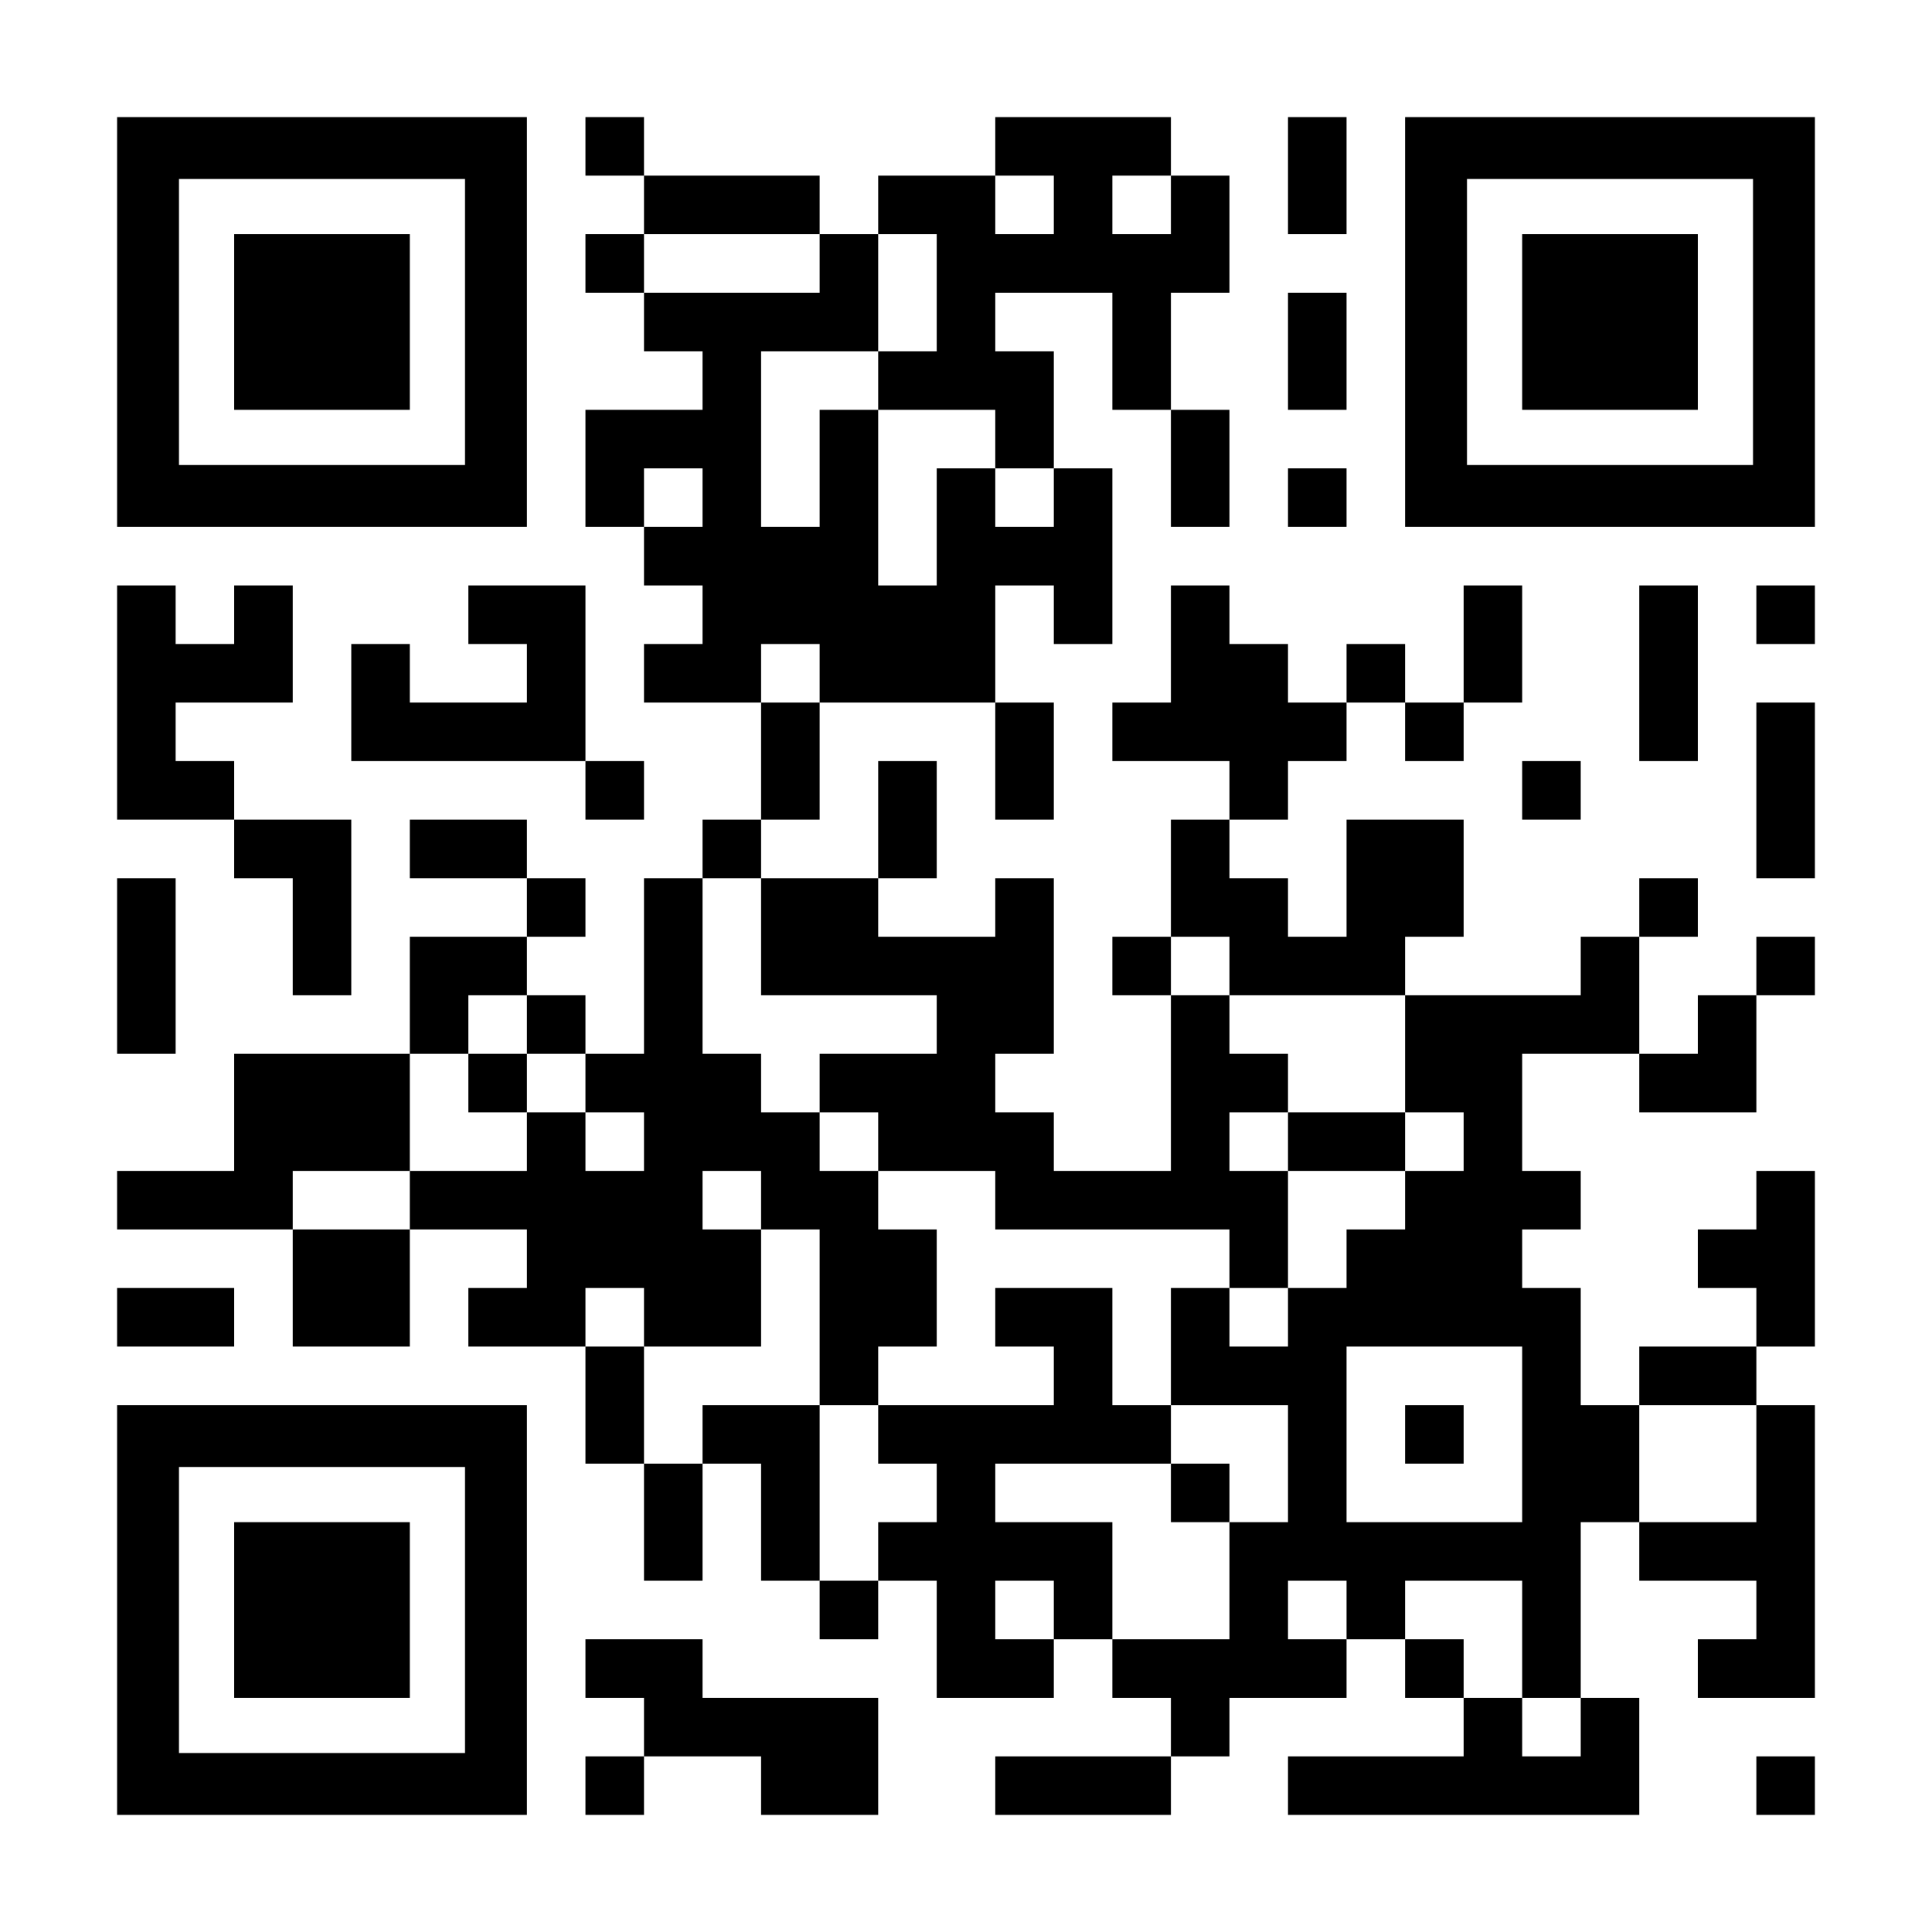
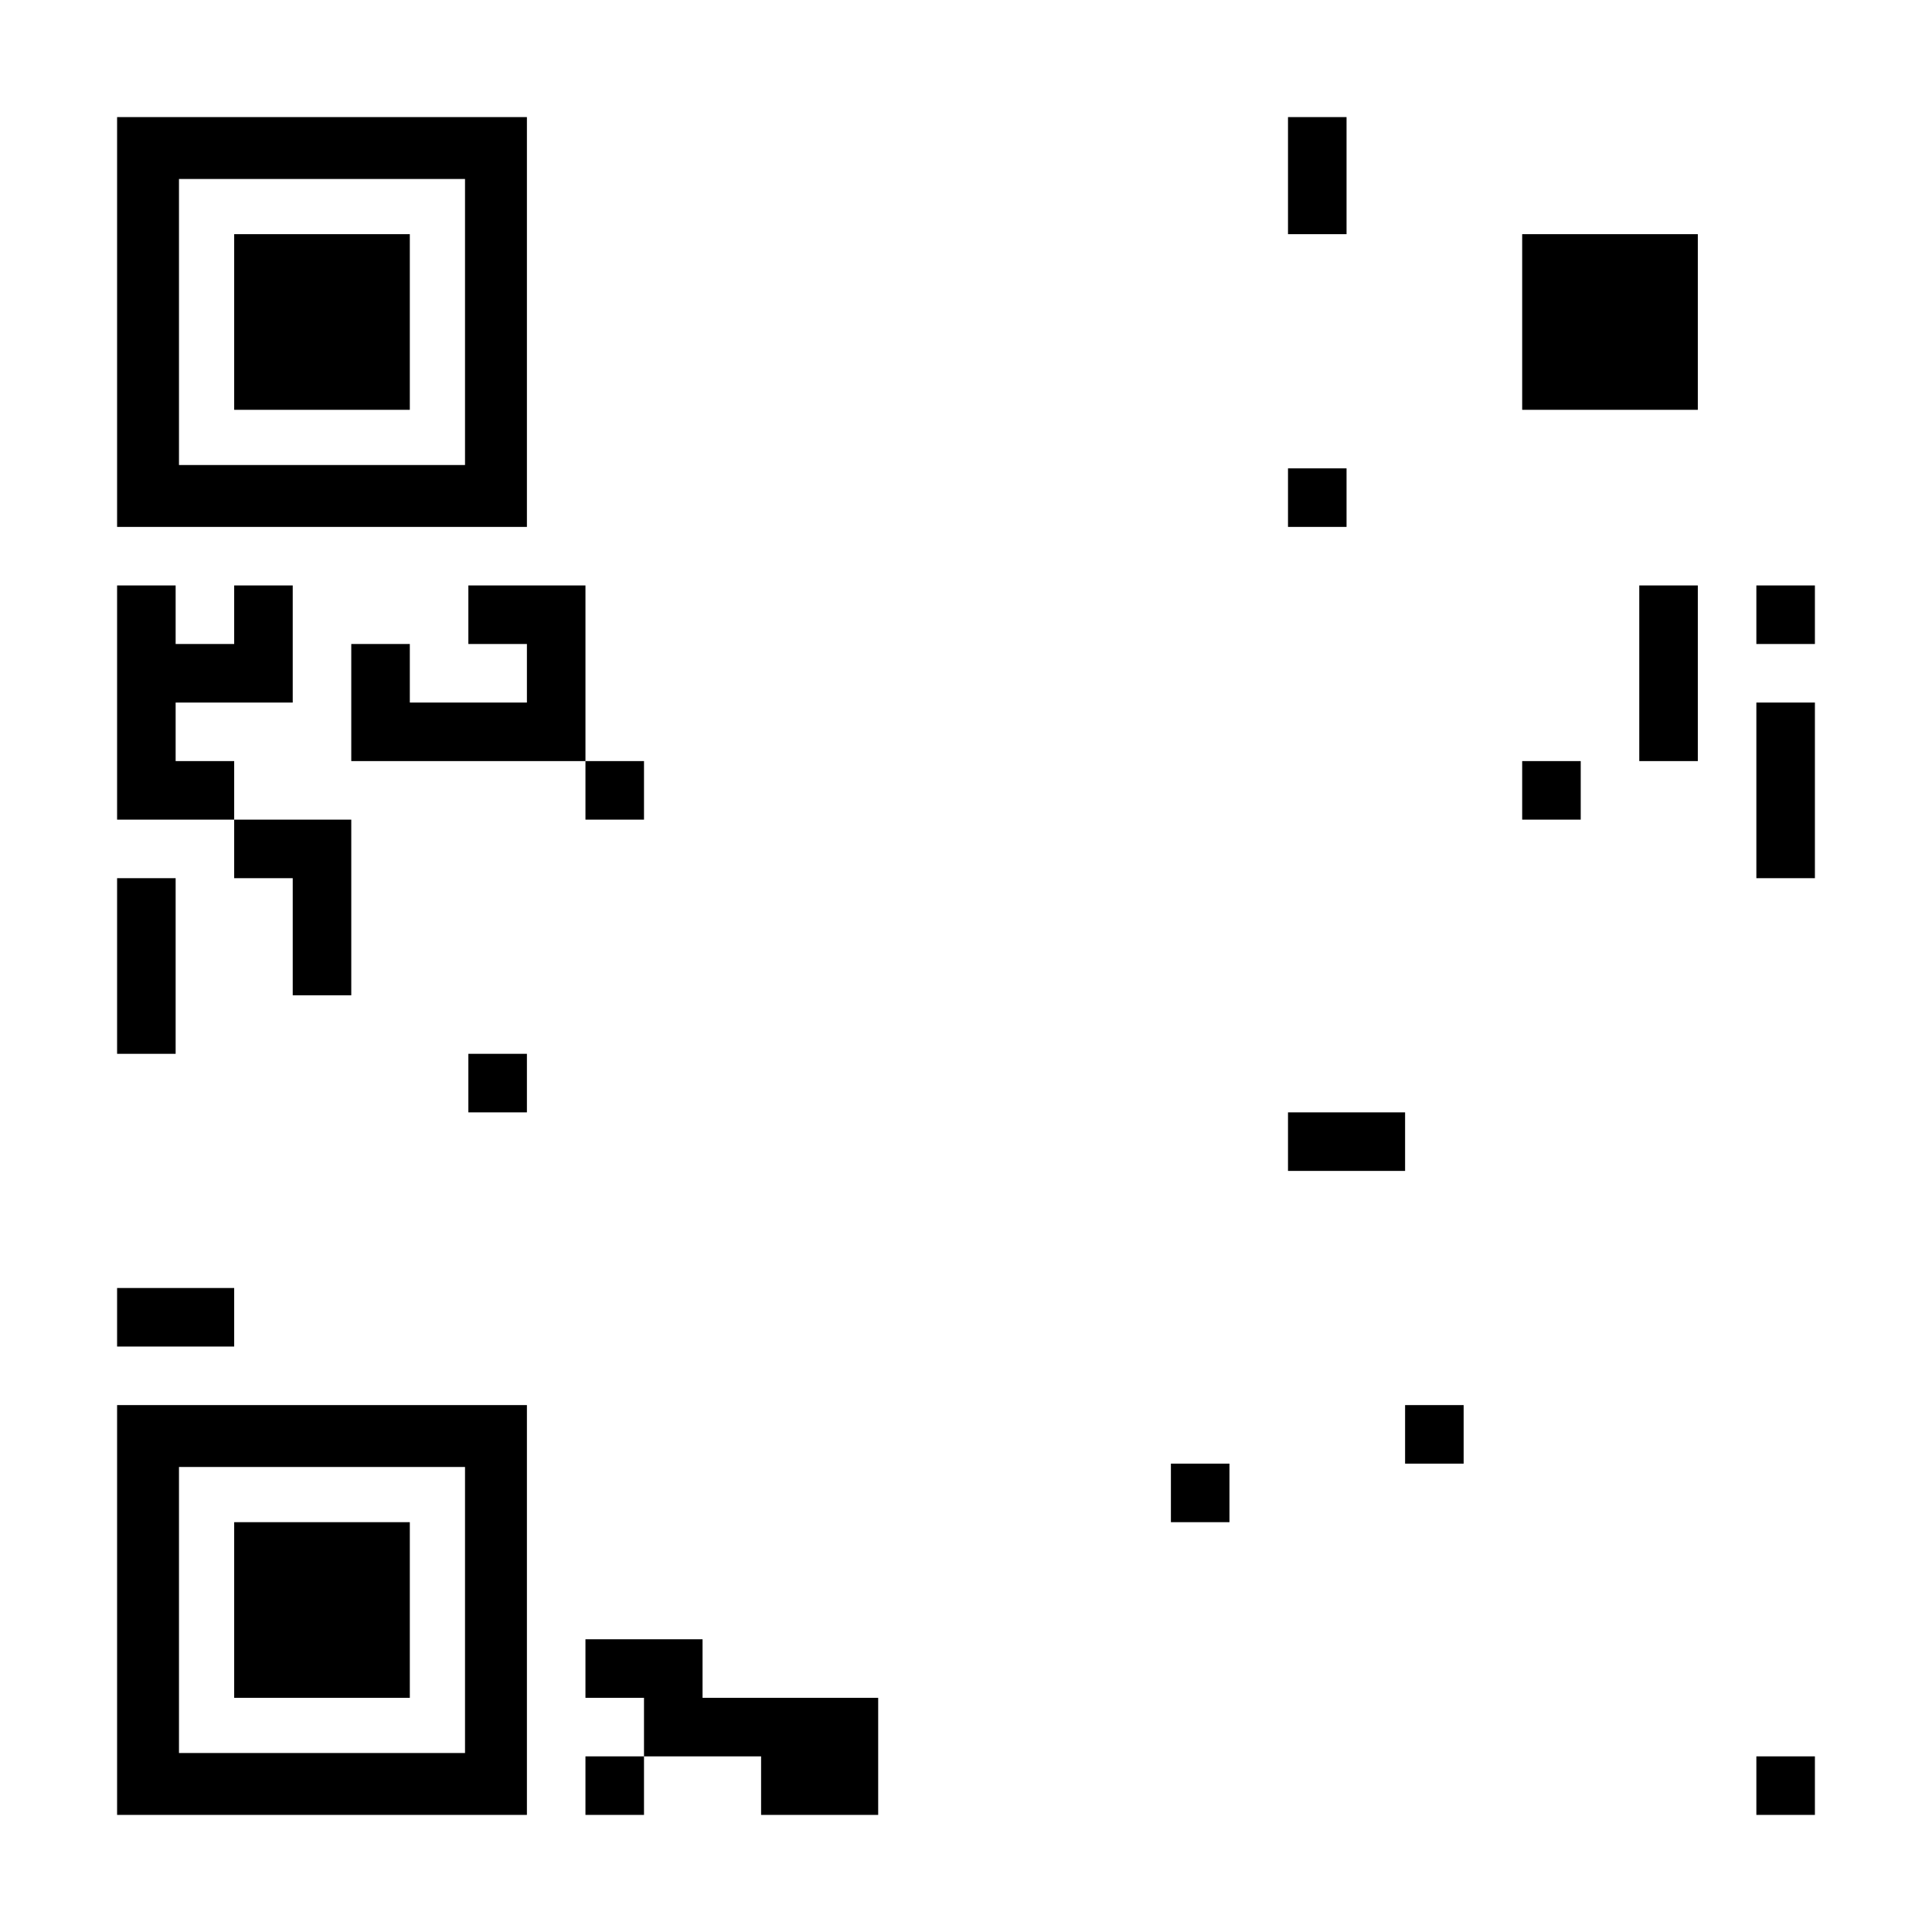
<svg xmlns="http://www.w3.org/2000/svg" version="1.0" width="1155px" height="1155px" viewBox="0 0 1155 1155" preserveAspectRatio="xMidYMid meet">
  <g transform="translate(0,1155) scale(0.1,-0.1)" fill="#000000" stroke="none">
    <path d="M700 9625 l0 -1225 1225 0 1225 0 0 1225 0 1225 -1225 0 -1225 0 0 -1225z m2080 0 l0 -855 -855 0 -855 0 0 855 0 855 855 0 855 0 0 -855z" />
    <path d="M1400 9625 l0 -525 525 0 525 0 0 525 0 525 -525 0 -525 0 0 -525z" />
-     <path d="M3500 10675 l0 -175 175 0 175 0 0 -175 0 -175 -175 0 -175 0 0 -175 0 -175 175 0 175 0 0 -175 0 -175 175 0 175 0 0 -175 0 -175 -350 0 -350 0 0 -350 0 -350 175 0 175 0 0 -175 0 -175 175 0 175 0 0 -175 0 -175 -175 0 -175 0 0 -175 0 -175 350 0 350 0 0 -350 0 -350 -175 0 -175 0 0 -175 0 -175 -175 0 -175 0 0 -525 0 -525 -175 0 -175 0 0 175 0 175 -175 0 -175 0 0 175 0 175 175 0 175 0 0 175 0 175 -175 0 -175 0 0 175 0 175 -350 0 -350 0 0 -175 0 -175 350 0 350 0 0 -175 0 -175 -350 0 -350 0 0 -350 0 -350 -525 0 -525 0 0 -350 0 -350 -350 0 -350 0 0 -175 0 -175 525 0 525 0 0 -350 0 -350 350 0 350 0 0 350 0 350 350 0 350 0 0 -175 0 -175 -175 0 -175 0 0 -175 0 -175 350 0 350 0 0 -350 0 -350 175 0 175 0 0 -350 0 -350 175 0 175 0 0 350 0 350 175 0 175 0 0 -350 0 -350 175 0 175 0 0 -175 0 -175 175 0 175 0 0 175 0 175 175 0 175 0 0 -350 0 -350 350 0 350 0 0 175 0 175 175 0 175 0 0 -175 0 -175 175 0 175 0 0 -175 0 -175 -525 0 -525 0 0 -175 0 -175 525 0 525 0 0 175 0 175 175 0 175 0 0 175 0 175 350 0 350 0 0 175 0 175 175 0 175 0 0 -175 0 -175 175 0 175 0 0 -175 0 -175 -525 0 -525 0 0 -175 0 -175 1050 0 1050 0 0 350 0 350 -175 0 -175 0 0 525 0 525 175 0 175 0 0 -175 0 -175 350 0 350 0 0 -175 0 -175 -175 0 -175 0 0 -175 0 -175 350 0 350 0 0 875 0 875 -175 0 -175 0 0 175 0 175 175 0 175 0 0 525 0 525 -175 0 -175 0 0 -175 0 -175 -175 0 -175 0 0 -175 0 -175 175 0 175 0 0 -175 0 -175 -350 0 -350 0 0 -175 0 -175 -175 0 -175 0 0 350 0 350 -175 0 -175 0 0 175 0 175 175 0 175 0 0 175 0 175 -175 0 -175 0 0 350 0 350 350 0 350 0 0 -175 0 -175 350 0 350 0 0 350 0 350 175 0 175 0 0 175 0 175 -175 0 -175 0 0 -175 0 -175 -175 0 -175 0 0 -175 0 -175 -175 0 -175 0 0 350 0 350 175 0 175 0 0 175 0 175 -175 0 -175 0 0 -175 0 -175 -175 0 -175 0 0 -175 0 -175 -525 0 -525 0 0 175 0 175 175 0 175 0 0 350 0 350 -350 0 -350 0 0 -350 0 -350 -175 0 -175 0 0 175 0 175 -175 0 -175 0 0 175 0 175 175 0 175 0 0 175 0 175 175 0 175 0 0 175 0 175 175 0 175 0 0 -175 0 -175 175 0 175 0 0 175 0 175 175 0 175 0 0 350 0 350 -175 0 -175 0 0 -350 0 -350 -175 0 -175 0 0 175 0 175 -175 0 -175 0 0 -175 0 -175 -175 0 -175 0 0 175 0 175 -175 0 -175 0 0 175 0 175 -175 0 -175 0 0 -350 0 -350 -175 0 -175 0 0 -175 0 -175 350 0 350 0 0 -175 0 -175 -175 0 -175 0 0 -350 0 -350 -175 0 -175 0 0 -175 0 -175 175 0 175 0 0 -525 0 -525 -350 0 -350 0 0 175 0 175 -175 0 -175 0 0 175 0 175 175 0 175 0 0 525 0 525 -175 0 -175 0 0 -175 0 -175 -350 0 -350 0 0 175 0 175 175 0 175 0 0 350 0 350 -175 0 -175 0 0 -350 0 -350 -350 0 -350 0 0 175 0 175 175 0 175 0 0 350 0 350 525 0 525 0 0 -350 0 -350 175 0 175 0 0 350 0 350 -175 0 -175 0 0 350 0 350 175 0 175 0 0 -175 0 -175 175 0 175 0 0 525 0 525 -175 0 -175 0 0 350 0 350 -175 0 -175 0 0 175 0 175 350 0 350 0 0 -350 0 -350 175 0 175 0 0 -350 0 -350 175 0 175 0 0 350 0 350 -175 0 -175 0 0 350 0 350 175 0 175 0 0 350 0 350 -175 0 -175 0 0 175 0 175 -525 0 -525 0 0 -175 0 -175 -350 0 -350 0 0 -175 0 -175 -175 0 -175 0 0 175 0 175 -525 0 -525 0 0 175 0 175 -175 0 -175 0 0 -175z m2800 -350 l0 -175 -175 0 -175 0 0 175 0 175 175 0 175 0 0 -175z m700 0 l0 -175 -175 0 -175 0 0 175 0 175 175 0 175 0 0 -175z m-2100 -350 l0 -175 -525 0 -525 0 0 175 0 175 525 0 525 0 0 -175z m700 -175 l0 -350 -175 0 -175 0 0 -175 0 -175 350 0 350 0 0 -175 0 -175 175 0 175 0 0 -175 0 -175 -175 0 -175 0 0 175 0 175 -175 0 -175 0 0 -350 0 -350 -175 0 -175 0 0 525 0 525 -175 0 -175 0 0 -350 0 -350 -175 0 -175 0 0 525 0 525 350 0 350 0 0 350 0 350 175 0 175 0 0 -350z m-1400 -1225 l0 -175 -175 0 -175 0 0 175 0 175 175 0 175 0 0 -175z m700 -1050 l0 -175 -175 0 -175 0 0 175 0 175 175 0 175 0 0 -175z m-350 -1575 l0 -350 525 0 525 0 0 -175 0 -175 -350 0 -350 0 0 -175 0 -175 175 0 175 0 0 -175 0 -175 350 0 350 0 0 -175 0 -175 700 0 700 0 0 -175 0 -175 175 0 175 0 0 350 0 350 -175 0 -175 0 0 175 0 175 175 0 175 0 0 175 0 175 -175 0 -175 0 0 175 0 175 -175 0 -175 0 0 175 0 175 175 0 175 0 0 -175 0 -175 525 0 525 0 0 -350 0 -350 175 0 175 0 0 -175 0 -175 -175 0 -175 0 0 -175 0 -175 -175 0 -175 0 0 -175 0 -175 -175 0 -175 0 0 -175 0 -175 -175 0 -175 0 0 175 0 175 -175 0 -175 0 0 -350 0 -350 350 0 350 0 0 -350 0 -350 -175 0 -175 0 0 -350 0 -350 -350 0 -350 0 0 350 0 350 -350 0 -350 0 0 175 0 175 525 0 525 0 0 175 0 175 -175 0 -175 0 0 350 0 350 -350 0 -350 0 0 -175 0 -175 175 0 175 0 0 -175 0 -175 -525 0 -525 0 0 -175 0 -175 175 0 175 0 0 -175 0 -175 -175 0 -175 0 0 -175 0 -175 -175 0 -175 0 0 525 0 525 -350 0 -350 0 0 -175 0 -175 -175 0 -175 0 0 350 0 350 -175 0 -175 0 0 175 0 175 175 0 175 0 0 -175 0 -175 350 0 350 0 0 350 0 350 -175 0 -175 0 0 175 0 175 175 0 175 0 0 -175 0 -175 175 0 175 0 0 -525 0 -525 175 0 175 0 0 175 0 175 175 0 175 0 0 350 0 350 -175 0 -175 0 0 175 0 175 -175 0 -175 0 0 175 0 175 -175 0 -175 0 0 175 0 175 -175 0 -175 0 0 525 0 525 175 0 175 0 0 -350z m-1400 -525 l0 -175 175 0 175 0 0 -175 0 -175 175 0 175 0 0 -175 0 -175 -175 0 -175 0 0 175 0 175 -175 0 -175 0 0 -175 0 -175 -350 0 -350 0 0 -175 0 -175 -350 0 -350 0 0 175 0 175 350 0 350 0 0 350 0 350 175 0 175 0 0 175 0 175 175 0 175 0 0 -175z m5950 -2450 l0 -525 -525 0 -525 0 0 525 0 525 525 0 525 0 0 -525z m1400 -175 l0 -350 -350 0 -350 0 0 350 0 350 350 0 350 0 0 -350z m-4200 -875 l0 -175 -175 0 -175 0 0 175 0 175 175 0 175 0 0 -175z m1750 0 l0 -175 -175 0 -175 0 0 175 0 175 175 0 175 0 0 -175z m1050 -175 l0 -350 175 0 175 0 0 -175 0 -175 -175 0 -175 0 0 175 0 175 -175 0 -175 0 0 175 0 175 -175 0 -175 0 0 175 0 175 350 0 350 0 0 -350z" />
    <path d="M7700 4725 l0 -175 350 0 350 0 0 175 0 175 -350 0 -350 0 0 -175z" />
    <path d="M7000 2625 l0 -175 175 0 175 0 0 175 0 175 -175 0 -175 0 0 -175z" />
    <path d="M2800 5075 l0 -175 175 0 175 0 0 175 0 175 -175 0 -175 0 0 -175z" />
    <path d="M8400 2975 l0 -175 175 0 175 0 0 175 0 175 -175 0 -175 0 0 -175z" />
    <path d="M7700 10500 l0 -350 175 0 175 0 0 350 0 350 -175 0 -175 0 0 -350z" />
-     <path d="M8400 9625 l0 -1225 1225 0 1225 0 0 1225 0 1225 -1225 0 -1225 0 0 -1225z m2080 0 l0 -855 -855 0 -855 0 0 855 0 855 855 0 855 0 0 -855z" />
    <path d="M9100 9625 l0 -525 525 0 525 0 0 525 0 525 -525 0 -525 0 0 -525z" />
-     <path d="M7700 9450 l0 -350 175 0 175 0 0 350 0 350 -175 0 -175 0 0 -350z" />
    <path d="M7700 8575 l0 -175 175 0 175 0 0 175 0 175 -175 0 -175 0 0 -175z" />
    <path d="M700 7350 l0 -700 350 0 350 0 0 -175 0 -175 175 0 175 0 0 -350 0 -350 175 0 175 0 0 525 0 525 -350 0 -350 0 0 175 0 175 -175 0 -175 0 0 175 0 175 350 0 350 0 0 350 0 350 -175 0 -175 0 0 -175 0 -175 -175 0 -175 0 0 175 0 175 -175 0 -175 0 0 -700z" />
    <path d="M2800 7875 l0 -175 175 0 175 0 0 -175 0 -175 -350 0 -350 0 0 175 0 175 -175 0 -175 0 0 -350 0 -350 700 0 700 0 0 -175 0 -175 175 0 175 0 0 175 0 175 -175 0 -175 0 0 525 0 525 -350 0 -350 0 0 -175z" />
    <path d="M9800 7525 l0 -525 175 0 175 0 0 525 0 525 -175 0 -175 0 0 -525z" />
    <path d="M10500 7875 l0 -175 175 0 175 0 0 175 0 175 -175 0 -175 0 0 -175z" />
    <path d="M10500 6825 l0 -525 175 0 175 0 0 525 0 525 -175 0 -175 0 0 -525z" />
    <path d="M9100 6825 l0 -175 175 0 175 0 0 175 0 175 -175 0 -175 0 0 -175z" />
    <path d="M700 5775 l0 -525 175 0 175 0 0 525 0 525 -175 0 -175 0 0 -525z" />
    <path d="M700 3675 l0 -175 350 0 350 0 0 175 0 175 -350 0 -350 0 0 -175z" />
    <path d="M700 1925 l0 -1225 1225 0 1225 0 0 1225 0 1225 -1225 0 -1225 0 0 -1225z m2080 0 l0 -855 -855 0 -855 0 0 855 0 855 855 0 855 0 0 -855z" />
    <path d="M1400 1925 l0 -525 525 0 525 0 0 525 0 525 -525 0 -525 0 0 -525z" />
    <path d="M3500 1575 l0 -175 175 0 175 0 0 -175 0 -175 -175 0 -175 0 0 -175 0 -175 175 0 175 0 0 175 0 175 350 0 350 0 0 -175 0 -175 350 0 350 0 0 350 0 350 -525 0 -525 0 0 175 0 175 -350 0 -350 0 0 -175z" />
    <path d="M10500 875 l0 -175 175 0 175 0 0 175 0 175 -175 0 -175 0 0 -175z" />
  </g>
</svg>